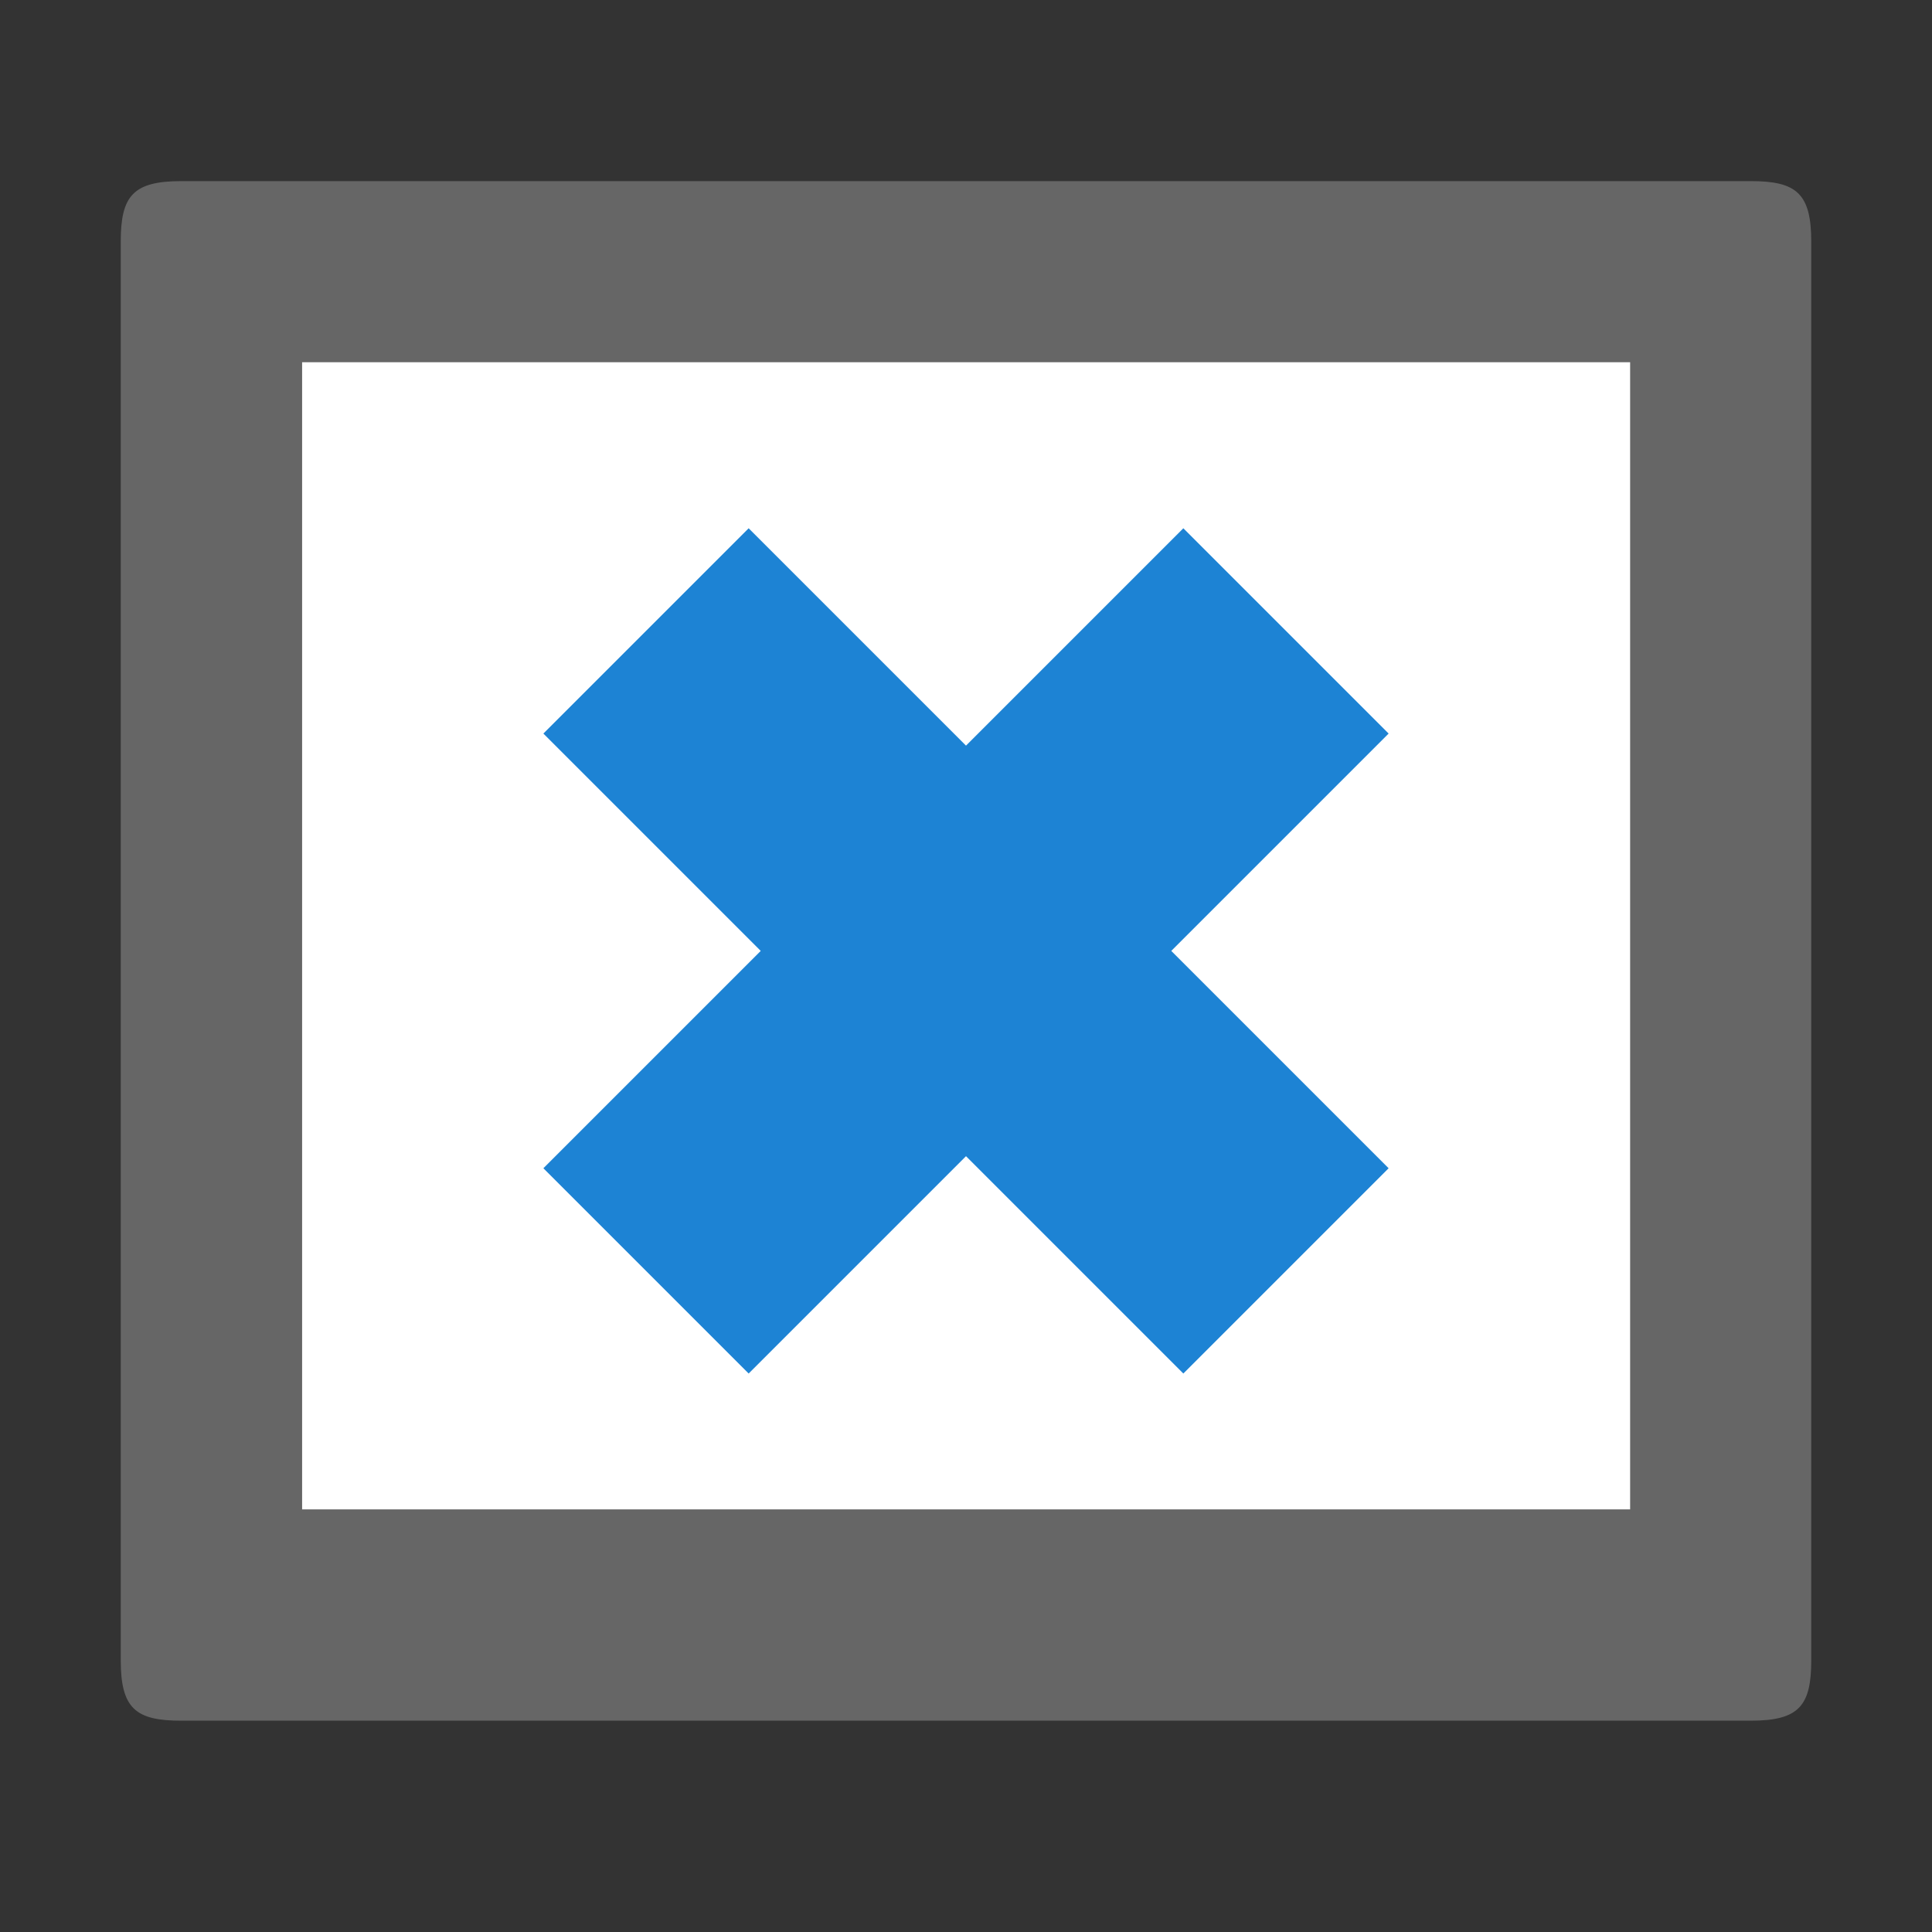
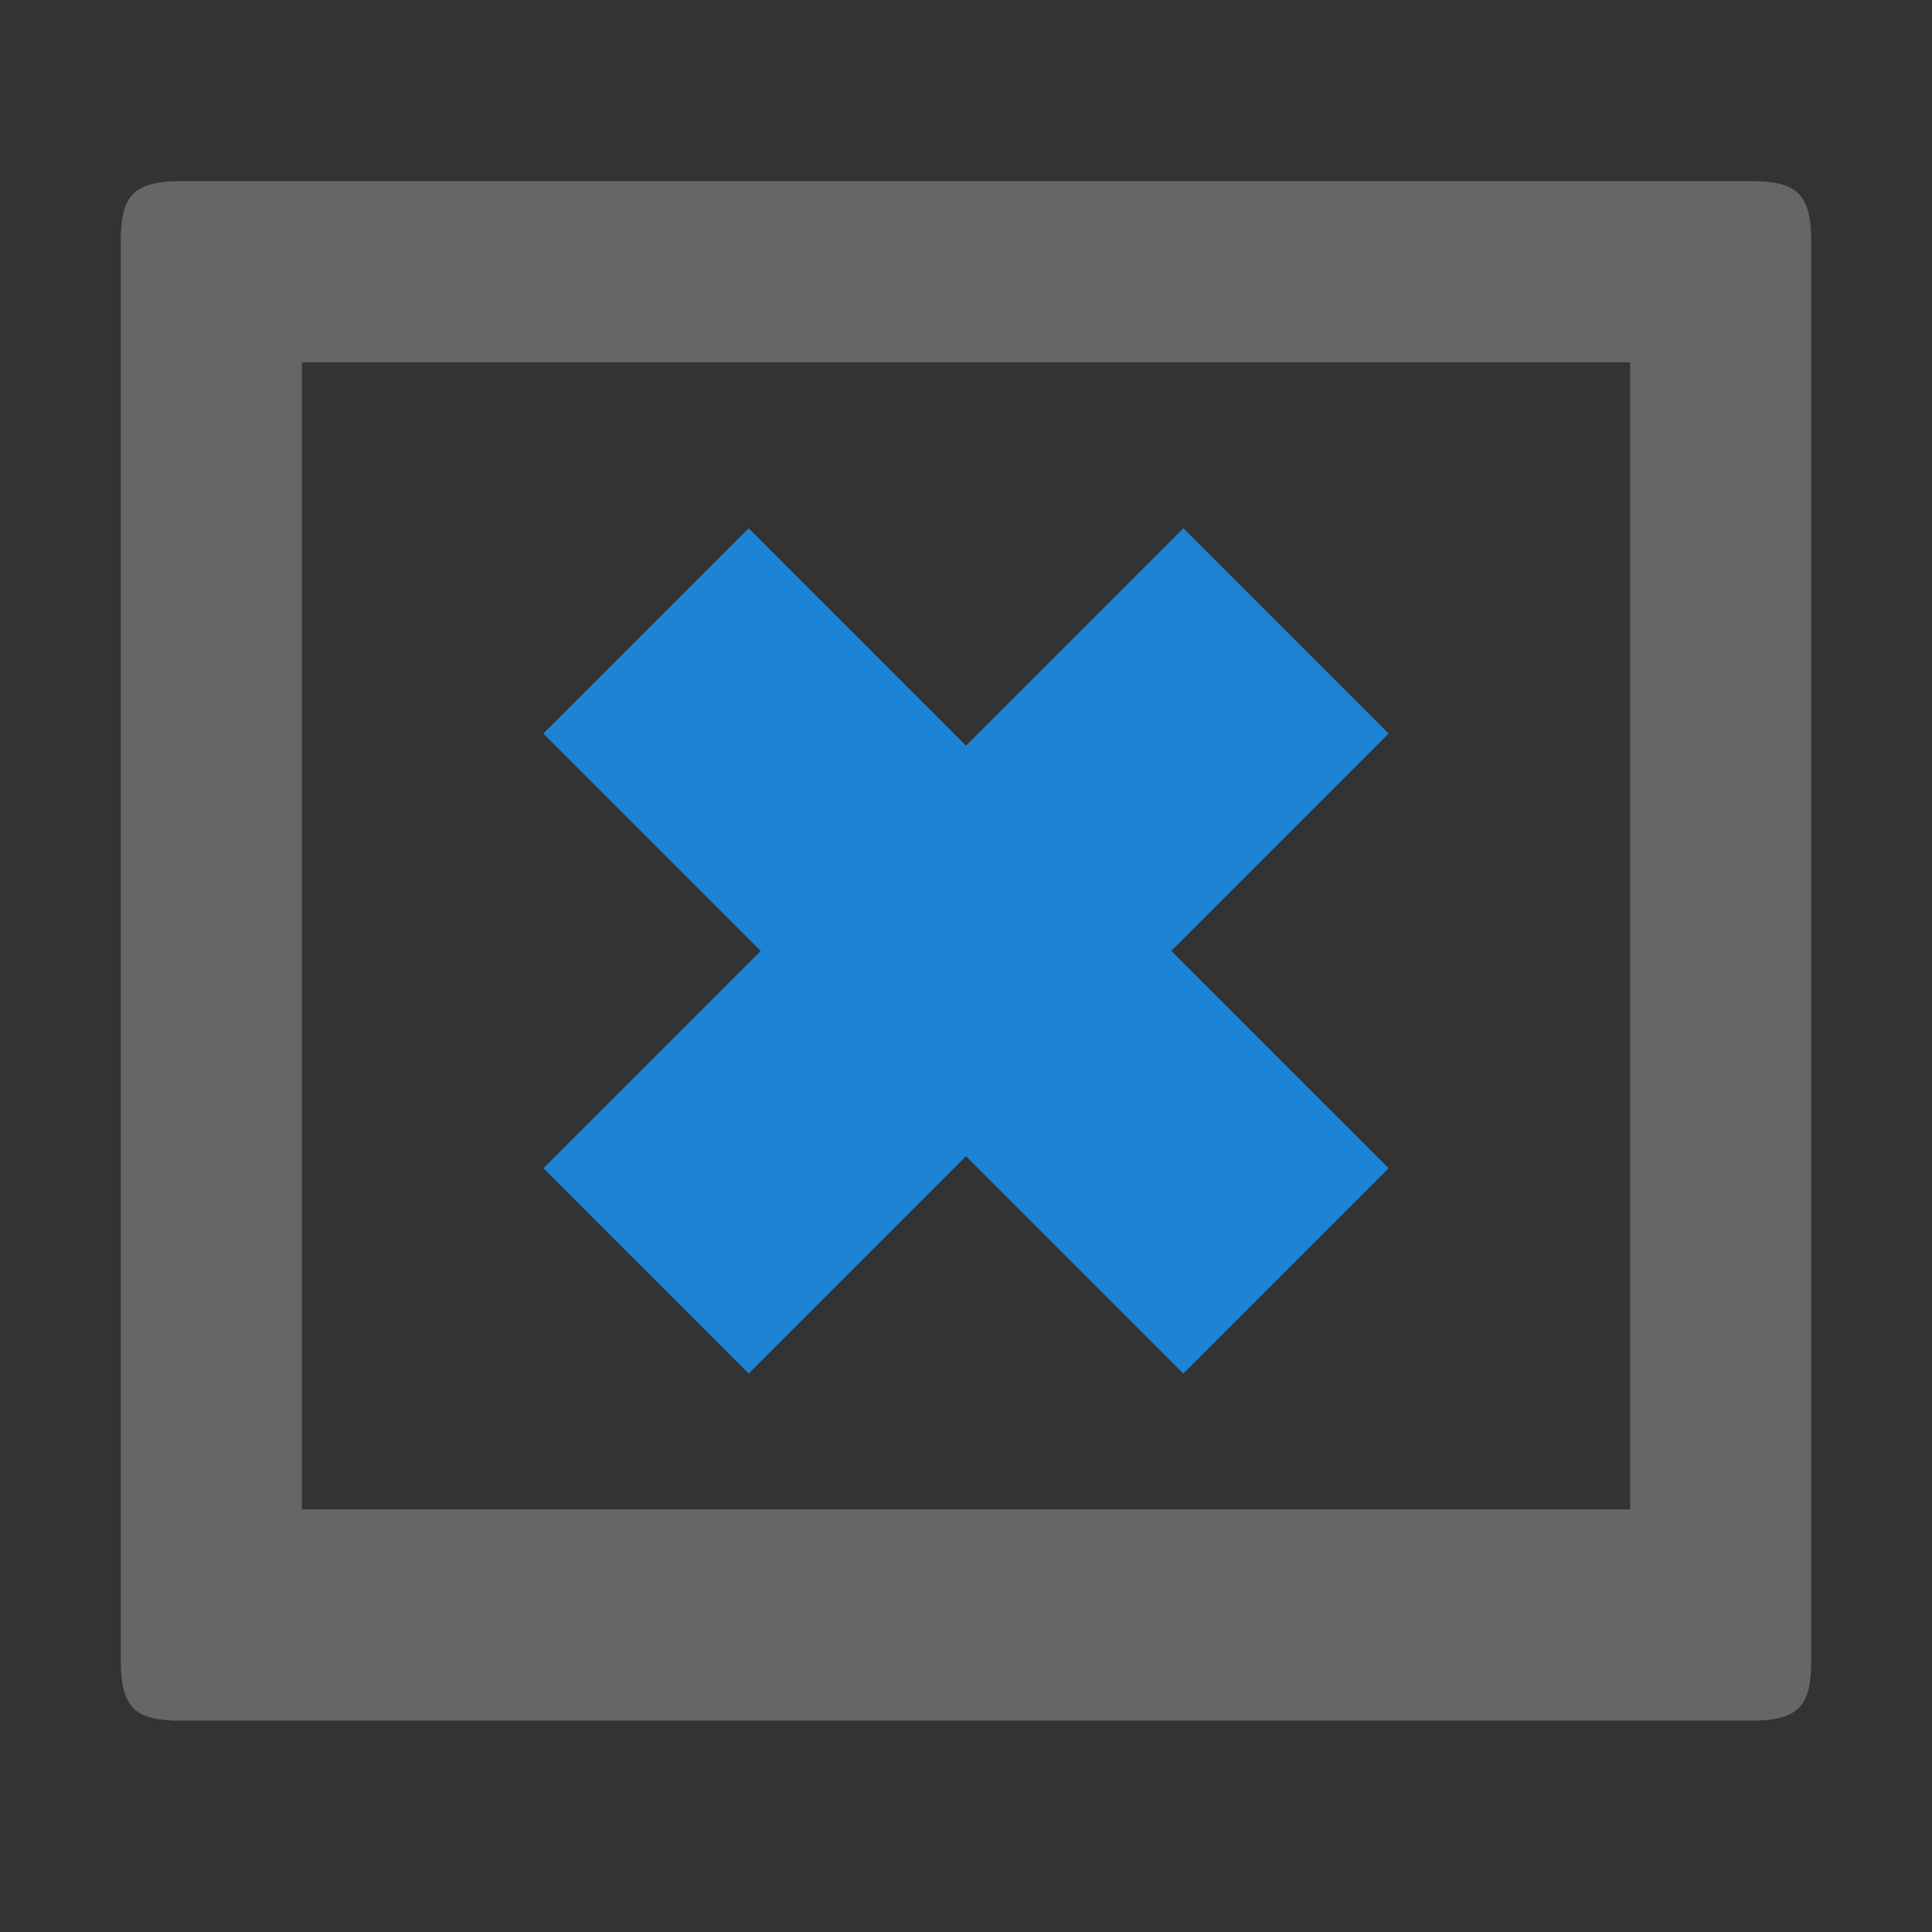
<svg xmlns="http://www.w3.org/2000/svg" viewBox="0 0 64 64" width="64" height="64">
  <rect x="0" y="0" width="64" height="64" fill="#333333" stroke="none" />
-   <path fill="#fff" d="M10 11h46v40H10V11z" />
  <path fill="#1d83d4" d="m46 24.3-6.8-6.8-7.2 7.2-7.2-7.2-6.8 6.8 7.2 7.2-7.2 7.2 6.8 6.8 7.2-7.2 7.2 7.2 6.8-6.8-7.2-7.2z" />
  <path fill="#666" d="M58 6H6c-1.6 0-2 .5-2 2v47c0 1.6.5 2 2 2h52c1.6 0 2-.5 2-2V8c0-1.6-.5-2-2-2zm-4 34v10H10V12h44v28z" />
</svg>